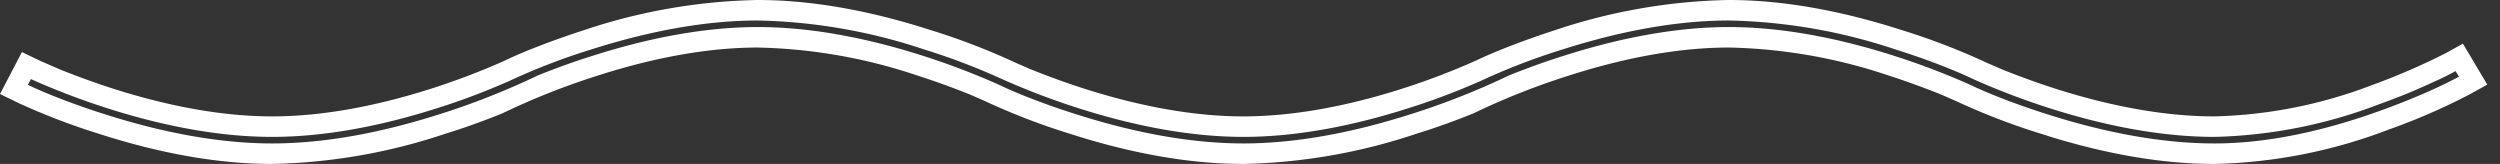
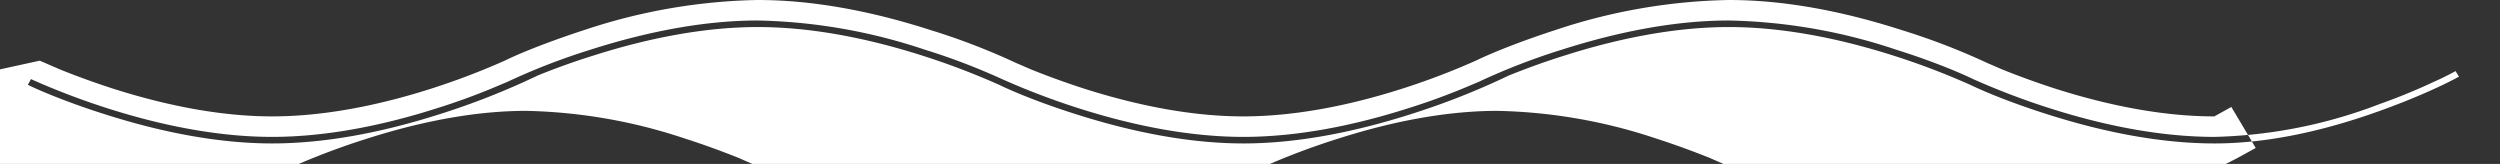
<svg xmlns="http://www.w3.org/2000/svg" xmlns:xlink="http://www.w3.org/1999/xlink" width="122" height="8">
  <rect width="100%" height="100%" fill="#333333" stroke="none" />
  <defs>
-     <path id="a" d="M511.94 1949.96l.99.43c.82.33 1.7.65 2.6.94 2.8.89 5.41 1.35 7.75 1.35s4.96-.46 7.75-1.35a35.02 35.02 0 0 0 3.6-1.37c.88-.43 2.36-1 3.9-1.5a28.21 28.21 0 0 1 8.44-1.46c2.6 0 5.44.5 8.45 1.47a32.75 32.75 0 0 1 4.16 1.6l.74.32c.82.33 1.7.65 2.6.94 2.8.89 5.41 1.35 7.75 1.35s4.96-.46 7.75-1.35a35.02 35.02 0 0 0 3.6-1.37c.91-.44 2.36-1 3.9-1.5a28.21 28.21 0 0 1 8.45-1.46c2.59 0 5.43.5 8.44 1.47a32.75 32.75 0 0 1 4.16 1.6l.74.32c.82.33 1.7.65 2.6.94 2.8.89 5.41 1.35 7.75 1.35a23 23 0 0 0 7.7-1.53 32.27 32.27 0 0 0 3.6-1.56l.83-.46 1.19 2-.91.5a30.5 30.5 0 0 1-3.92 1.7 25.25 25.25 0 0 1-8.49 1.67c-2.59 0-5.44-.5-8.45-1.47a32.74 32.74 0 0 1-4.16-1.6l-.73-.32c-.83-.33-1.7-.65-2.6-.94a25.96 25.96 0 0 0-7.75-1.35c-2.34 0-4.96.46-7.75 1.35a35.02 35.02 0 0 0-4.71 1.86c-.89.36-1.82.7-2.8 1a28.21 28.21 0 0 1-8.44 1.47c-2.59 0-5.44-.5-8.45-1.47a32.74 32.74 0 0 1-4.16-1.6l-.73-.32c-.83-.33-1.7-.65-2.61-.94a25.96 25.96 0 0 0-7.75-1.35c-2.33 0-4.95.46-7.74 1.35a35.02 35.02 0 0 0-4.71 1.86c-.89.36-1.82.7-2.8 1a28.21 28.21 0 0 1-8.44 1.47c-2.6 0-5.44-.5-8.45-1.47a32.81 32.81 0 0 1-3.9-1.49l-.93-.45 1.07-2.05zm-.58 1.18c.82.4 2.28.97 3.77 1.44 2.92.93 5.67 1.42 8.15 1.42 2.48 0 5.23-.49 8.15-1.42a36.42 36.42 0 0 0 4.82-1.9c.84-.34 1.75-.67 2.68-.96 2.88-.92 5.6-1.4 8.05-1.4 2.45 0 5.17.48 8.05 1.4a36.07 36.07 0 0 1 3.73 1.42c.87.42 2.27.97 3.77 1.44 2.92.93 5.67 1.42 8.15 1.42 2.47 0 5.22-.49 8.14-1.42a36.43 36.43 0 0 0 4.82-1.9c.85-.34 1.75-.67 2.68-.96 2.88-.92 5.6-1.4 8.05-1.4 2.45 0 5.17.48 8.05 1.4a36.07 36.07 0 0 1 3.73 1.42c.87.42 2.28.97 3.77 1.44 2.92.93 5.67 1.42 8.15 1.42 2.48 0 5.23-.56 8.15-1.62 1.5-.54 2.9-1.16 3.78-1.64l-.17-.27a12.69 12.69 0 0 1-1.03.51c-.85.4-1.75.77-2.68 1.1a23.97 23.97 0 0 1-8.05 1.6c-2.45 0-5.17-.48-8.05-1.4a36.08 36.08 0 0 1-3.73-1.42c-.87-.42-2.27-.97-3.77-1.44a27.24 27.24 0 0 0-8.15-1.42c-2.48 0-5.22.49-8.14 1.42a31.81 31.81 0 0 0-4.06 1.57l-.76.32c-.85.35-1.75.68-2.68.97-2.88.92-5.6 1.4-8.05 1.4-2.45 0-5.17-.48-8.05-1.4a36.08 36.08 0 0 1-3.73-1.42 31.8 31.8 0 0 0-3.78-1.44 27.24 27.24 0 0 0-8.14-1.42c-2.48 0-5.23.49-8.15 1.42a31.86 31.86 0 0 0-4.06 1.57l-.76.32c-.85.35-1.75.68-2.68.97-2.88.92-5.6 1.4-8.05 1.4-2.45 0-5.17-.48-8.05-1.4a36.06 36.06 0 0 1-3.72-1.42z" />
+     <path id="a" d="M511.94 1949.96l.99.43c.82.33 1.7.65 2.6.94 2.8.89 5.41 1.35 7.75 1.35s4.96-.46 7.75-1.35a35.02 35.02 0 0 0 3.6-1.37c.88-.43 2.36-1 3.9-1.5a28.21 28.21 0 0 1 8.44-1.46c2.6 0 5.44.5 8.45 1.47a32.75 32.75 0 0 1 4.16 1.6l.74.32c.82.33 1.7.65 2.6.94 2.8.89 5.41 1.35 7.75 1.35s4.96-.46 7.75-1.35a35.02 35.02 0 0 0 3.6-1.37c.91-.44 2.36-1 3.9-1.5a28.21 28.21 0 0 1 8.45-1.46c2.59 0 5.43.5 8.44 1.47a32.75 32.75 0 0 1 4.16 1.6l.74.32c.82.33 1.7.65 2.6.94 2.8.89 5.41 1.35 7.75 1.35l.83-.46 1.19 2-.91.5a30.5 30.5 0 0 1-3.92 1.7 25.25 25.25 0 0 1-8.49 1.67c-2.59 0-5.44-.5-8.45-1.47a32.74 32.74 0 0 1-4.16-1.6l-.73-.32c-.83-.33-1.7-.65-2.6-.94a25.96 25.96 0 0 0-7.75-1.35c-2.34 0-4.96.46-7.75 1.35a35.02 35.02 0 0 0-4.71 1.86c-.89.36-1.82.7-2.8 1a28.21 28.21 0 0 1-8.44 1.47c-2.59 0-5.44-.5-8.45-1.47a32.74 32.74 0 0 1-4.16-1.6l-.73-.32c-.83-.33-1.7-.65-2.61-.94a25.96 25.96 0 0 0-7.75-1.35c-2.33 0-4.95.46-7.74 1.35a35.02 35.02 0 0 0-4.71 1.86c-.89.36-1.82.7-2.8 1a28.21 28.21 0 0 1-8.44 1.47c-2.6 0-5.44-.5-8.45-1.47a32.81 32.81 0 0 1-3.9-1.49l-.93-.45 1.07-2.05zm-.58 1.18c.82.4 2.28.97 3.77 1.44 2.92.93 5.67 1.42 8.15 1.42 2.48 0 5.23-.49 8.15-1.42a36.42 36.42 0 0 0 4.82-1.9c.84-.34 1.75-.67 2.68-.96 2.88-.92 5.6-1.4 8.05-1.4 2.45 0 5.17.48 8.05 1.4a36.07 36.07 0 0 1 3.73 1.42c.87.42 2.27.97 3.77 1.44 2.92.93 5.67 1.42 8.15 1.42 2.47 0 5.22-.49 8.14-1.42a36.43 36.43 0 0 0 4.82-1.9c.85-.34 1.75-.67 2.68-.96 2.88-.92 5.6-1.4 8.05-1.4 2.45 0 5.17.48 8.05 1.4a36.07 36.07 0 0 1 3.73 1.42c.87.42 2.28.97 3.77 1.44 2.92.93 5.67 1.42 8.15 1.42 2.48 0 5.23-.56 8.15-1.62 1.5-.54 2.9-1.16 3.78-1.64l-.17-.27a12.69 12.69 0 0 1-1.03.51c-.85.4-1.75.77-2.68 1.1a23.97 23.97 0 0 1-8.05 1.6c-2.45 0-5.17-.48-8.05-1.4a36.08 36.08 0 0 1-3.73-1.42c-.87-.42-2.27-.97-3.77-1.44a27.24 27.24 0 0 0-8.15-1.42c-2.48 0-5.22.49-8.14 1.42a31.81 31.81 0 0 0-4.06 1.57l-.76.32c-.85.35-1.75.68-2.68.97-2.88.92-5.6 1.4-8.05 1.4-2.45 0-5.17-.48-8.05-1.4a36.08 36.08 0 0 1-3.73-1.42 31.8 31.8 0 0 0-3.78-1.44 27.24 27.24 0 0 0-8.14-1.42c-2.48 0-5.23.49-8.15 1.42a31.86 31.86 0 0 0-4.06 1.57l-.76.32c-.85.35-1.75.68-2.68.97-2.88.92-5.6 1.4-8.05 1.4-2.45 0-5.17-.48-8.05-1.4a36.06 36.06 0 0 1-3.72-1.42z" />
  </defs>
  <use fill="#fff" xlink:href="#a" transform="translate(-510 -1947)" />
</svg>